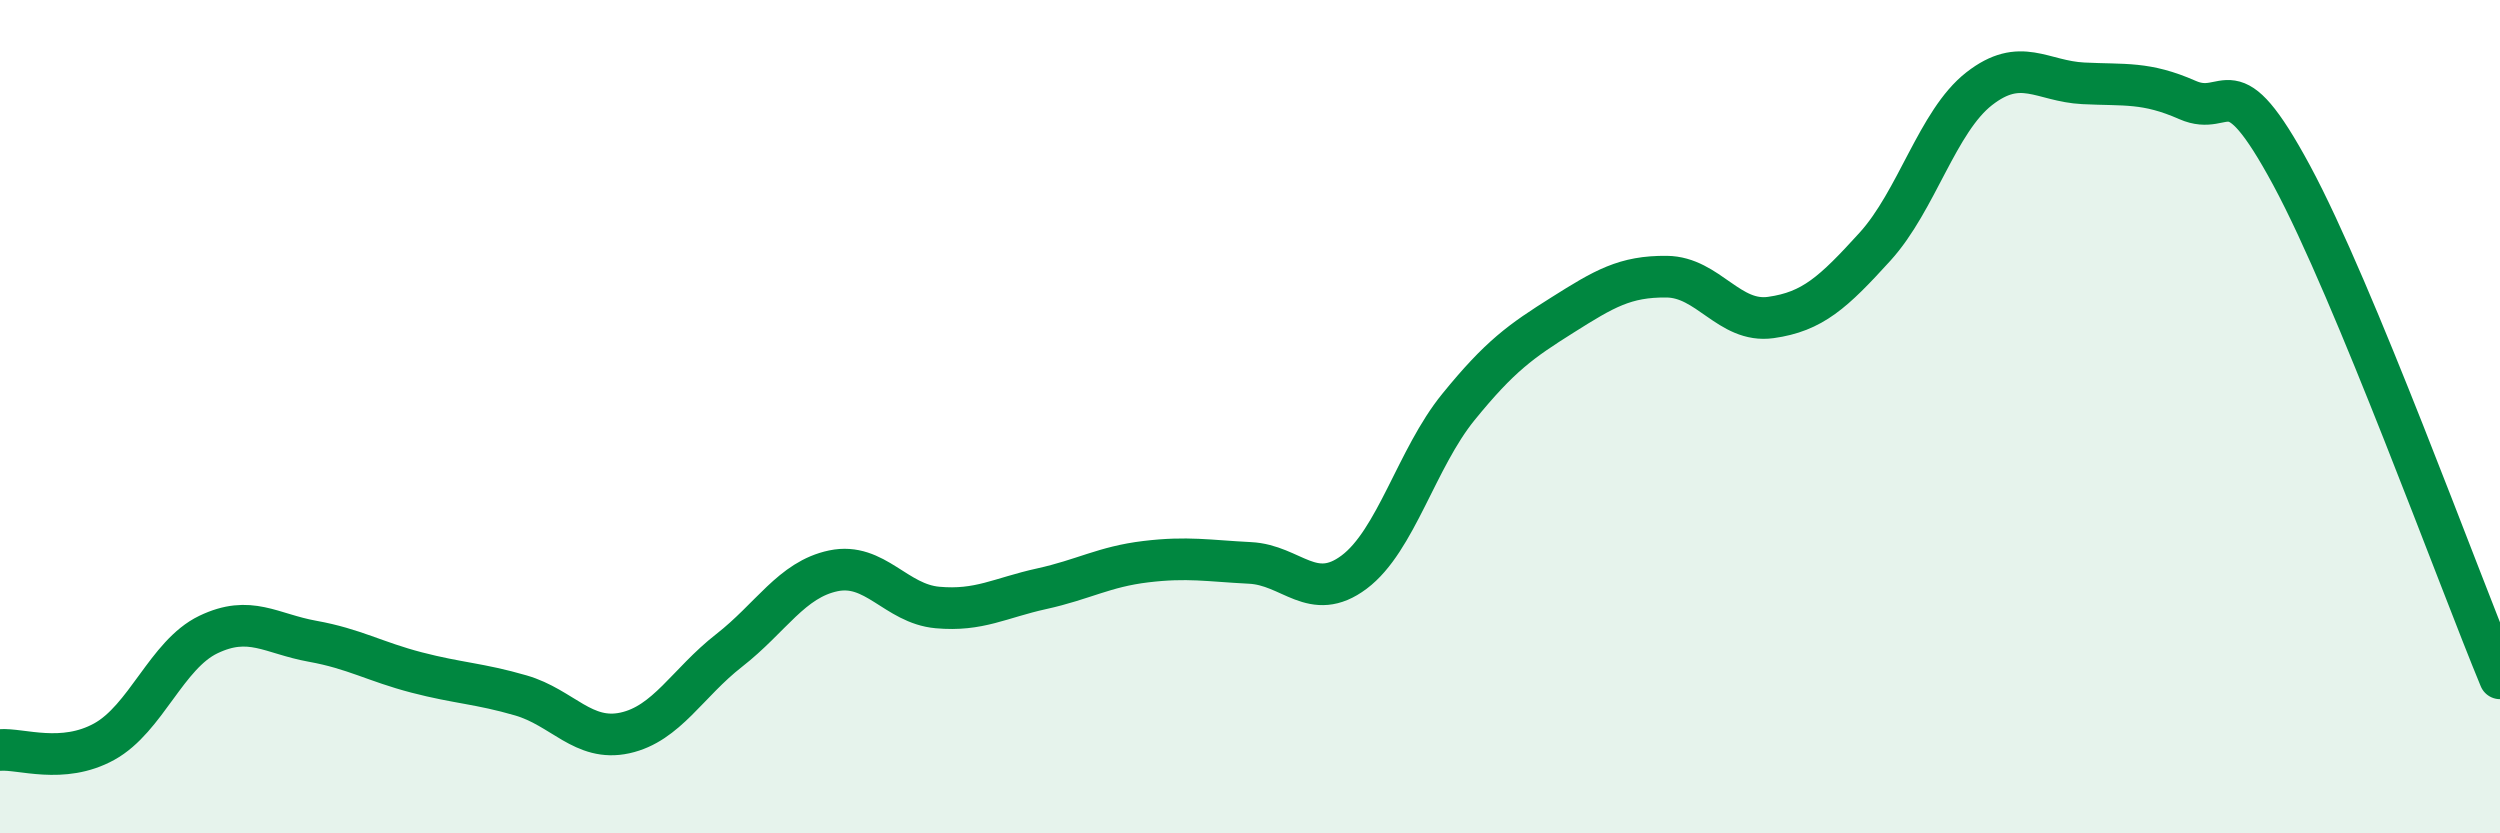
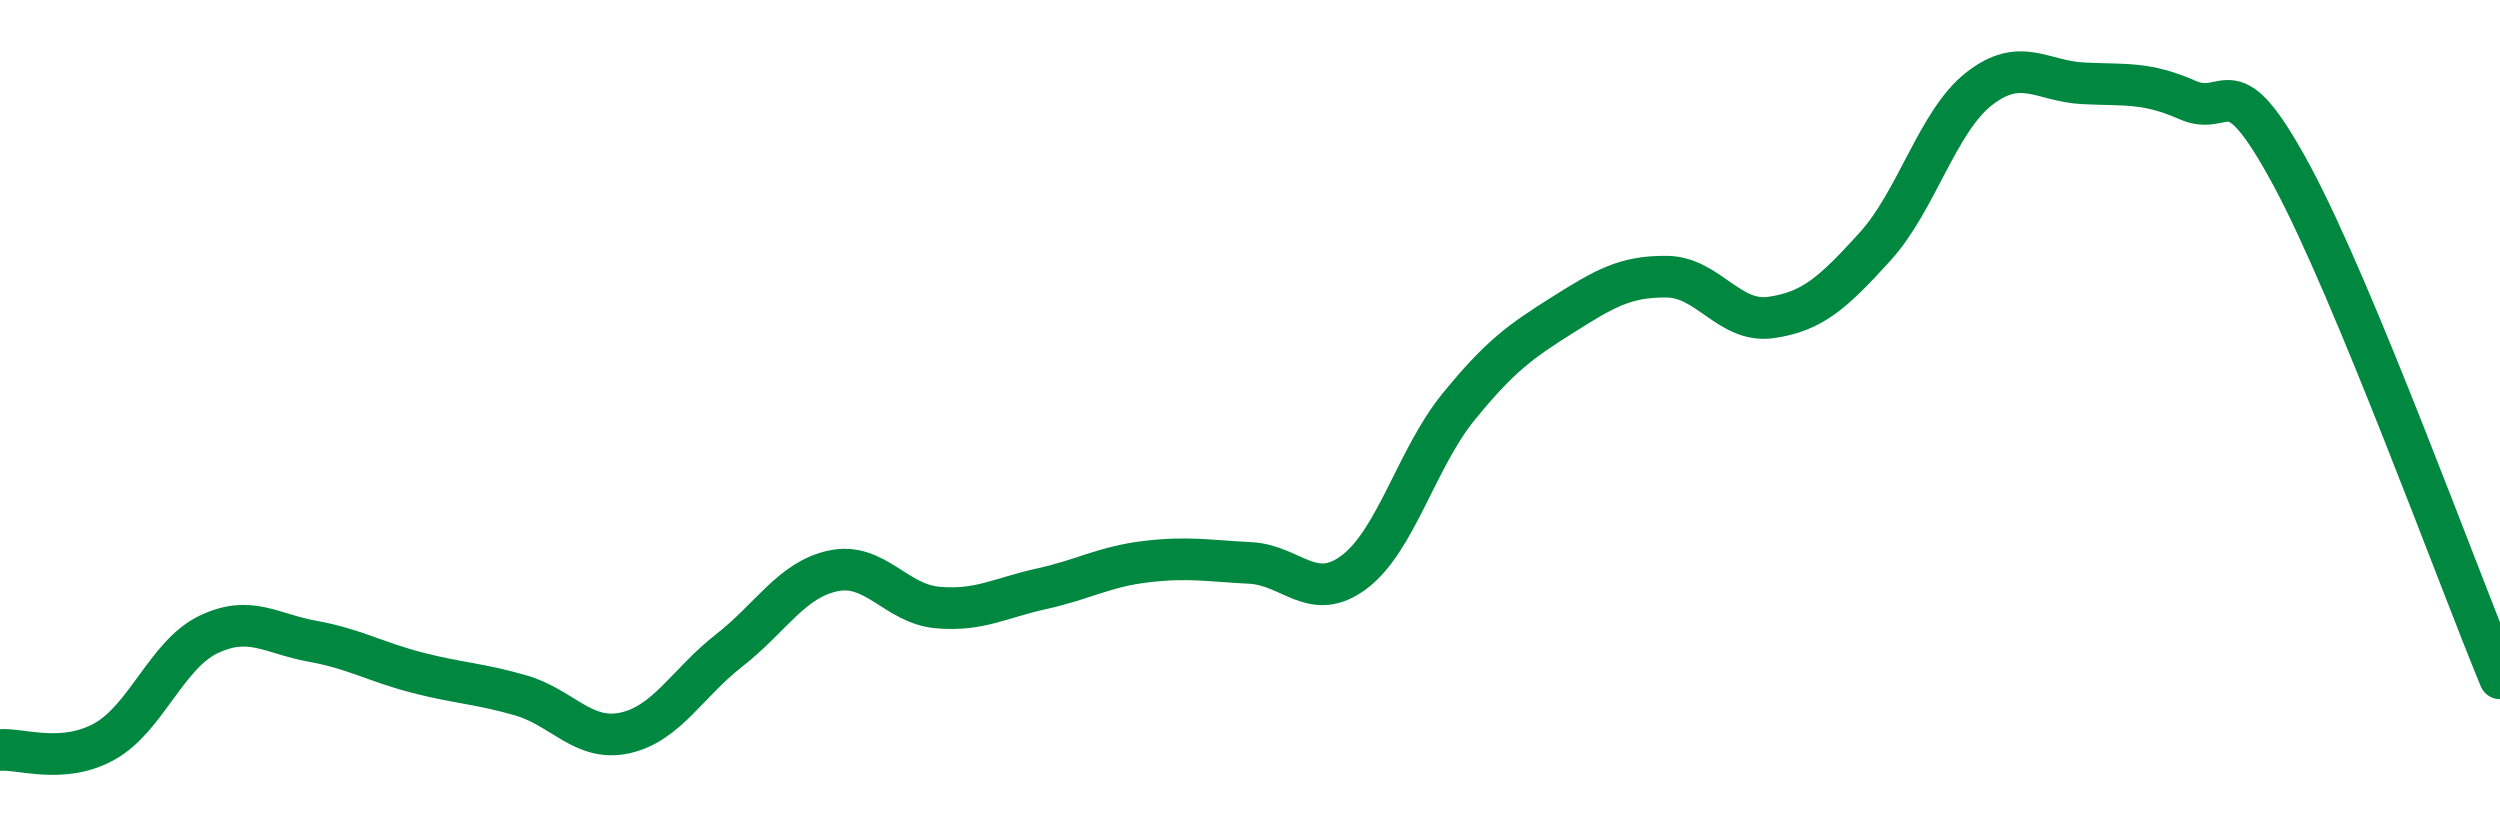
<svg xmlns="http://www.w3.org/2000/svg" width="60" height="20" viewBox="0 0 60 20">
-   <path d="M 0,18 C 0.5,17.96 1.5,18.35 2.5,17.8 C 3.5,17.25 4,15.71 5,15.23 C 6,14.75 6.5,15.21 7.5,15.39 C 8.5,15.57 9,15.88 10,16.14 C 11,16.4 11.5,16.4 12.5,16.69 C 13.5,16.98 14,17.81 15,17.59 C 16,17.37 16.5,16.39 17.5,15.61 C 18.5,14.83 19,13.91 20,13.7 C 21,13.49 21.5,14.49 22.5,14.58 C 23.5,14.67 24,14.35 25,14.13 C 26,13.91 26.5,13.6 27.5,13.48 C 28.5,13.36 29,13.46 30,13.51 C 31,13.56 31.5,14.48 32.5,13.73 C 33.5,12.98 34,11 35,9.77 C 36,8.54 36.5,8.19 37.5,7.56 C 38.5,6.93 39,6.63 40,6.64 C 41,6.65 41.5,7.76 42.5,7.62 C 43.5,7.48 44,7.02 45,5.92 C 46,4.82 46.5,2.91 47.5,2.13 C 48.5,1.35 49,1.95 50,2 C 51,2.05 51.5,1.96 52.5,2.4 C 53.5,2.84 53.5,1.43 55,4.21 C 56.5,6.99 59,13.87 60,16.28L60 20L0 20Z" fill="#008740" opacity="0.1" stroke-linecap="round" stroke-linejoin="round" />
  <path d="M 0,18 C 0.5,17.96 1.5,18.35 2.5,17.8 C 3.5,17.25 4,15.71 5,15.23 C 6,14.75 6.5,15.21 7.5,15.39 C 8.5,15.57 9,15.88 10,16.14 C 11,16.4 11.5,16.4 12.5,16.69 C 13.5,16.98 14,17.81 15,17.59 C 16,17.37 16.5,16.39 17.5,15.61 C 18.5,14.83 19,13.91 20,13.7 C 21,13.49 21.5,14.49 22.5,14.58 C 23.5,14.67 24,14.35 25,14.13 C 26,13.91 26.5,13.6 27.5,13.48 C 28.5,13.36 29,13.46 30,13.51 C 31,13.56 31.5,14.48 32.5,13.73 C 33.5,12.98 34,11 35,9.77 C 36,8.54 36.5,8.19 37.5,7.56 C 38.5,6.93 39,6.63 40,6.64 C 41,6.65 41.5,7.76 42.5,7.62 C 43.5,7.48 44,7.02 45,5.92 C 46,4.82 46.5,2.91 47.5,2.13 C 48.5,1.35 49,1.95 50,2 C 51,2.05 51.5,1.96 52.5,2.4 C 53.5,2.84 53.5,1.43 55,4.21 C 56.5,6.99 59,13.87 60,16.28" stroke="#008740" stroke-width="1" fill="none" stroke-linecap="round" stroke-linejoin="round" />
</svg>